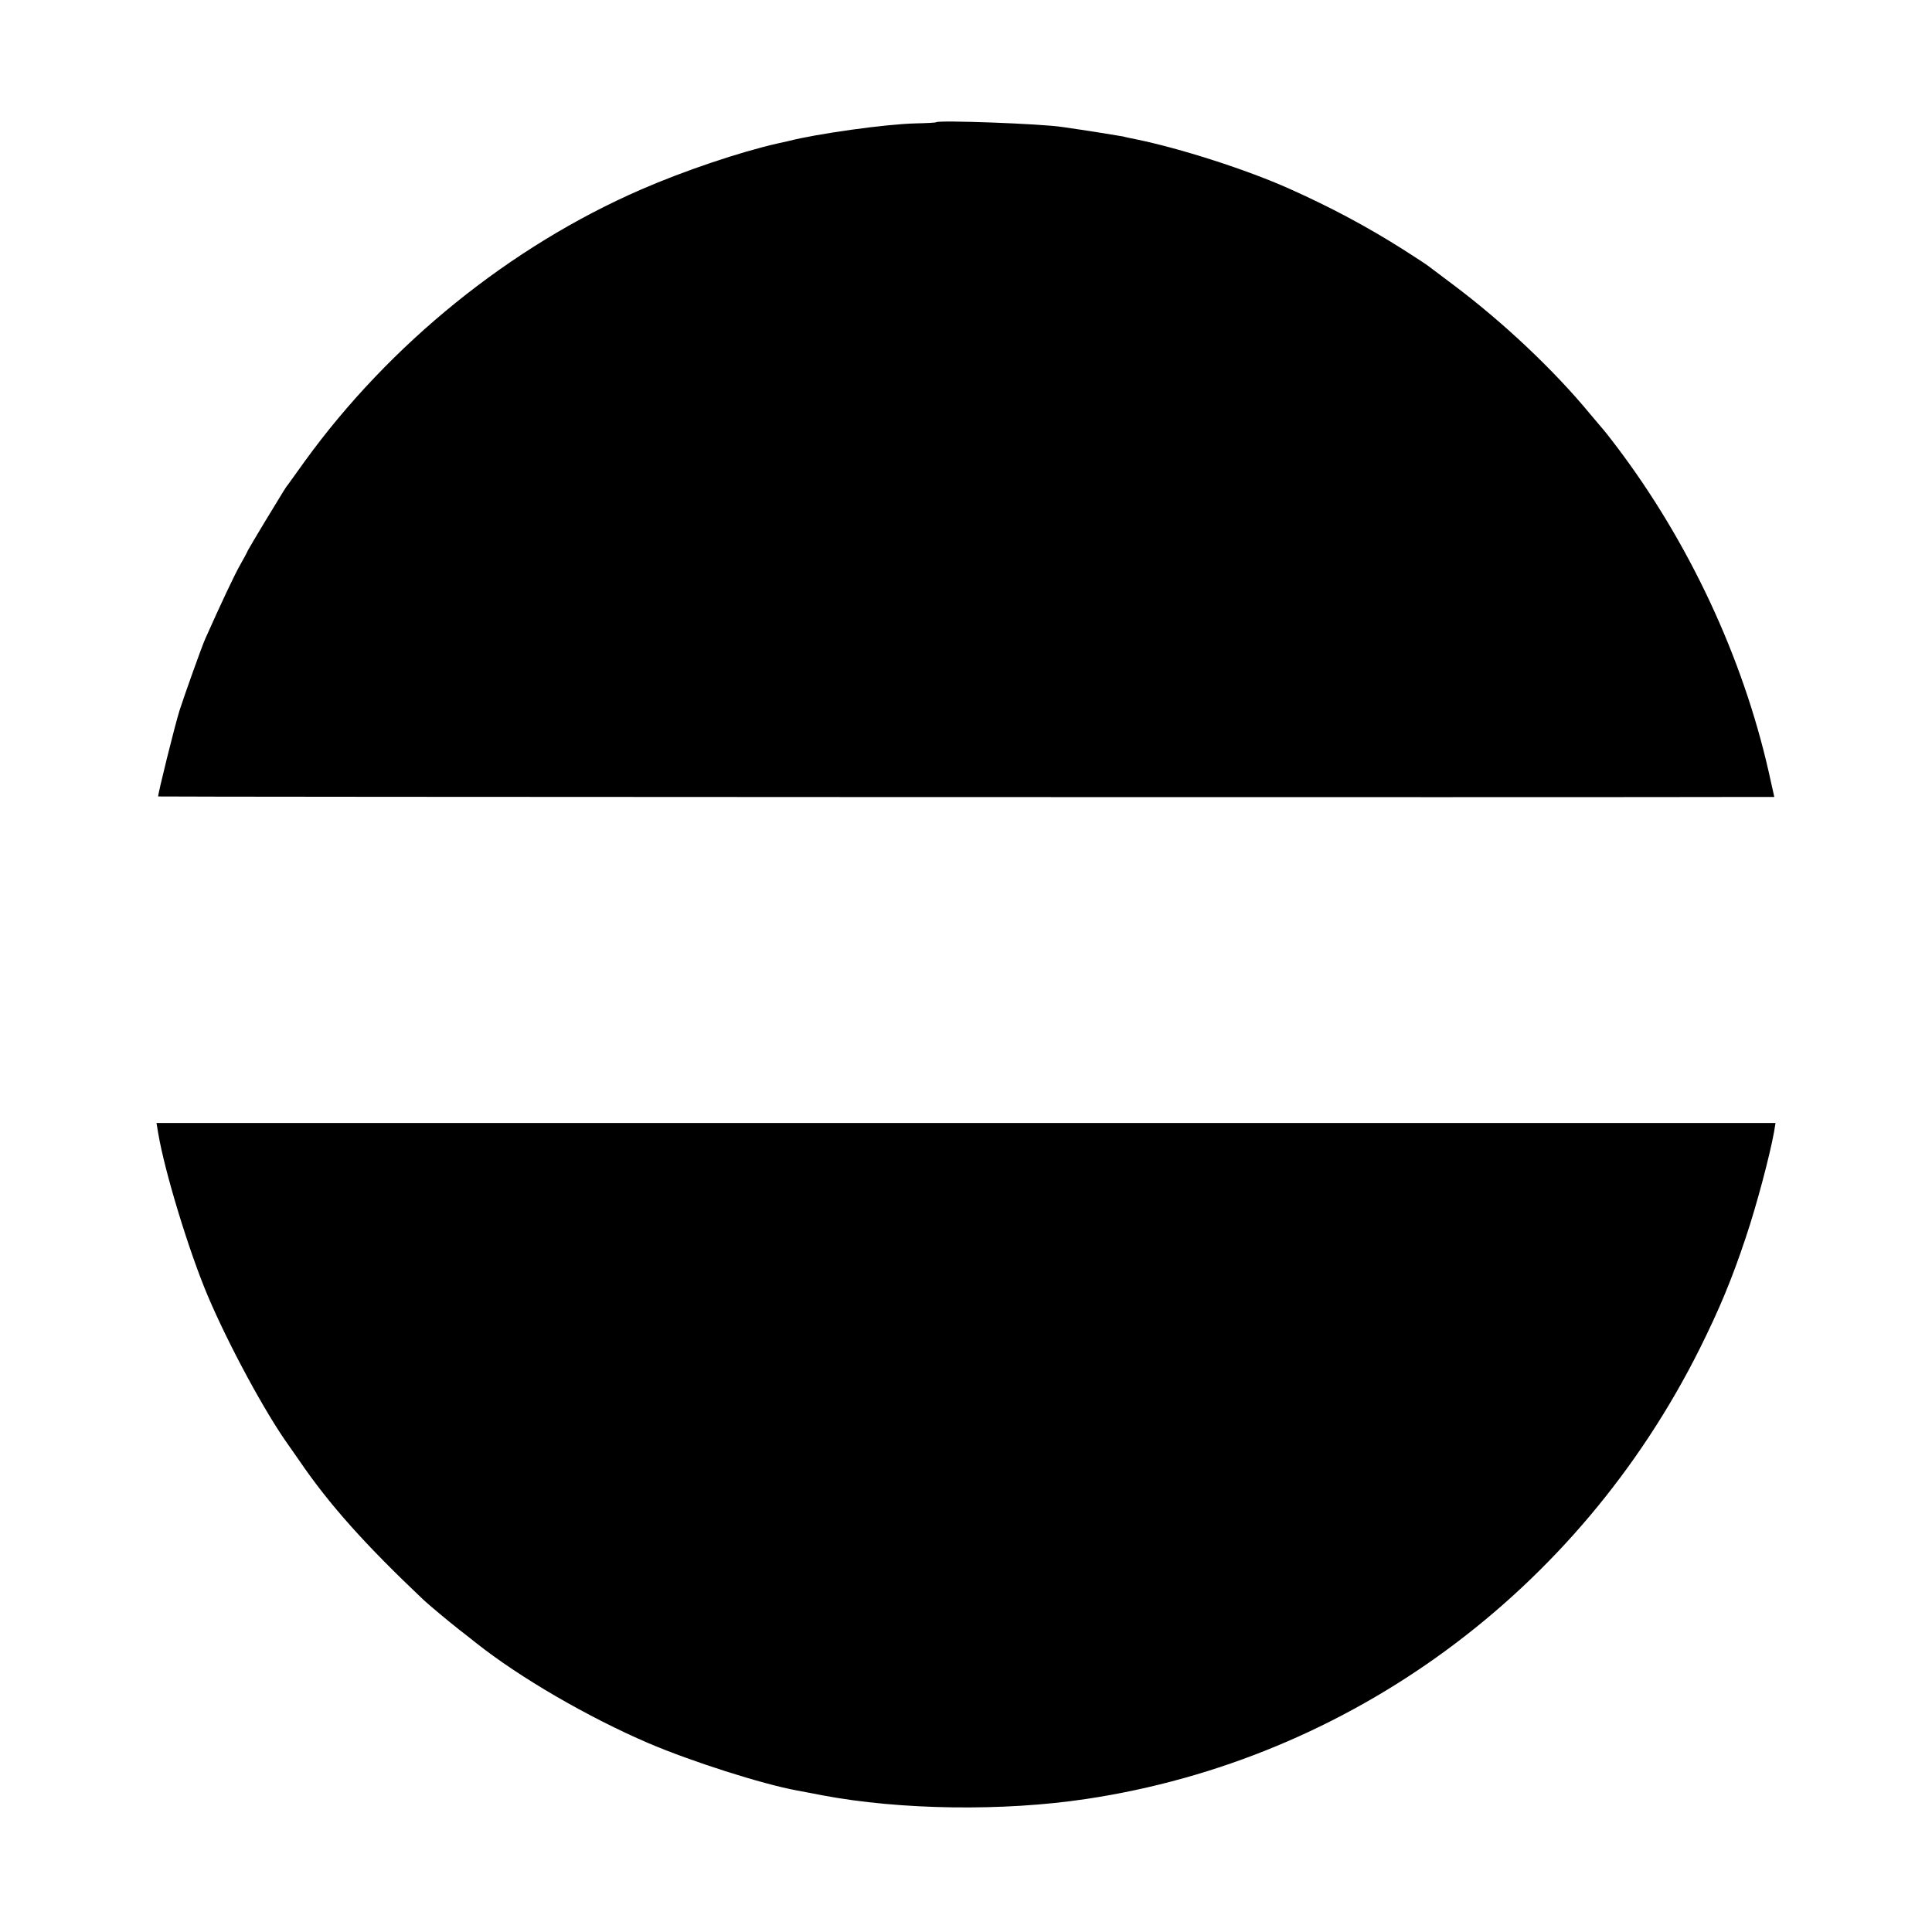
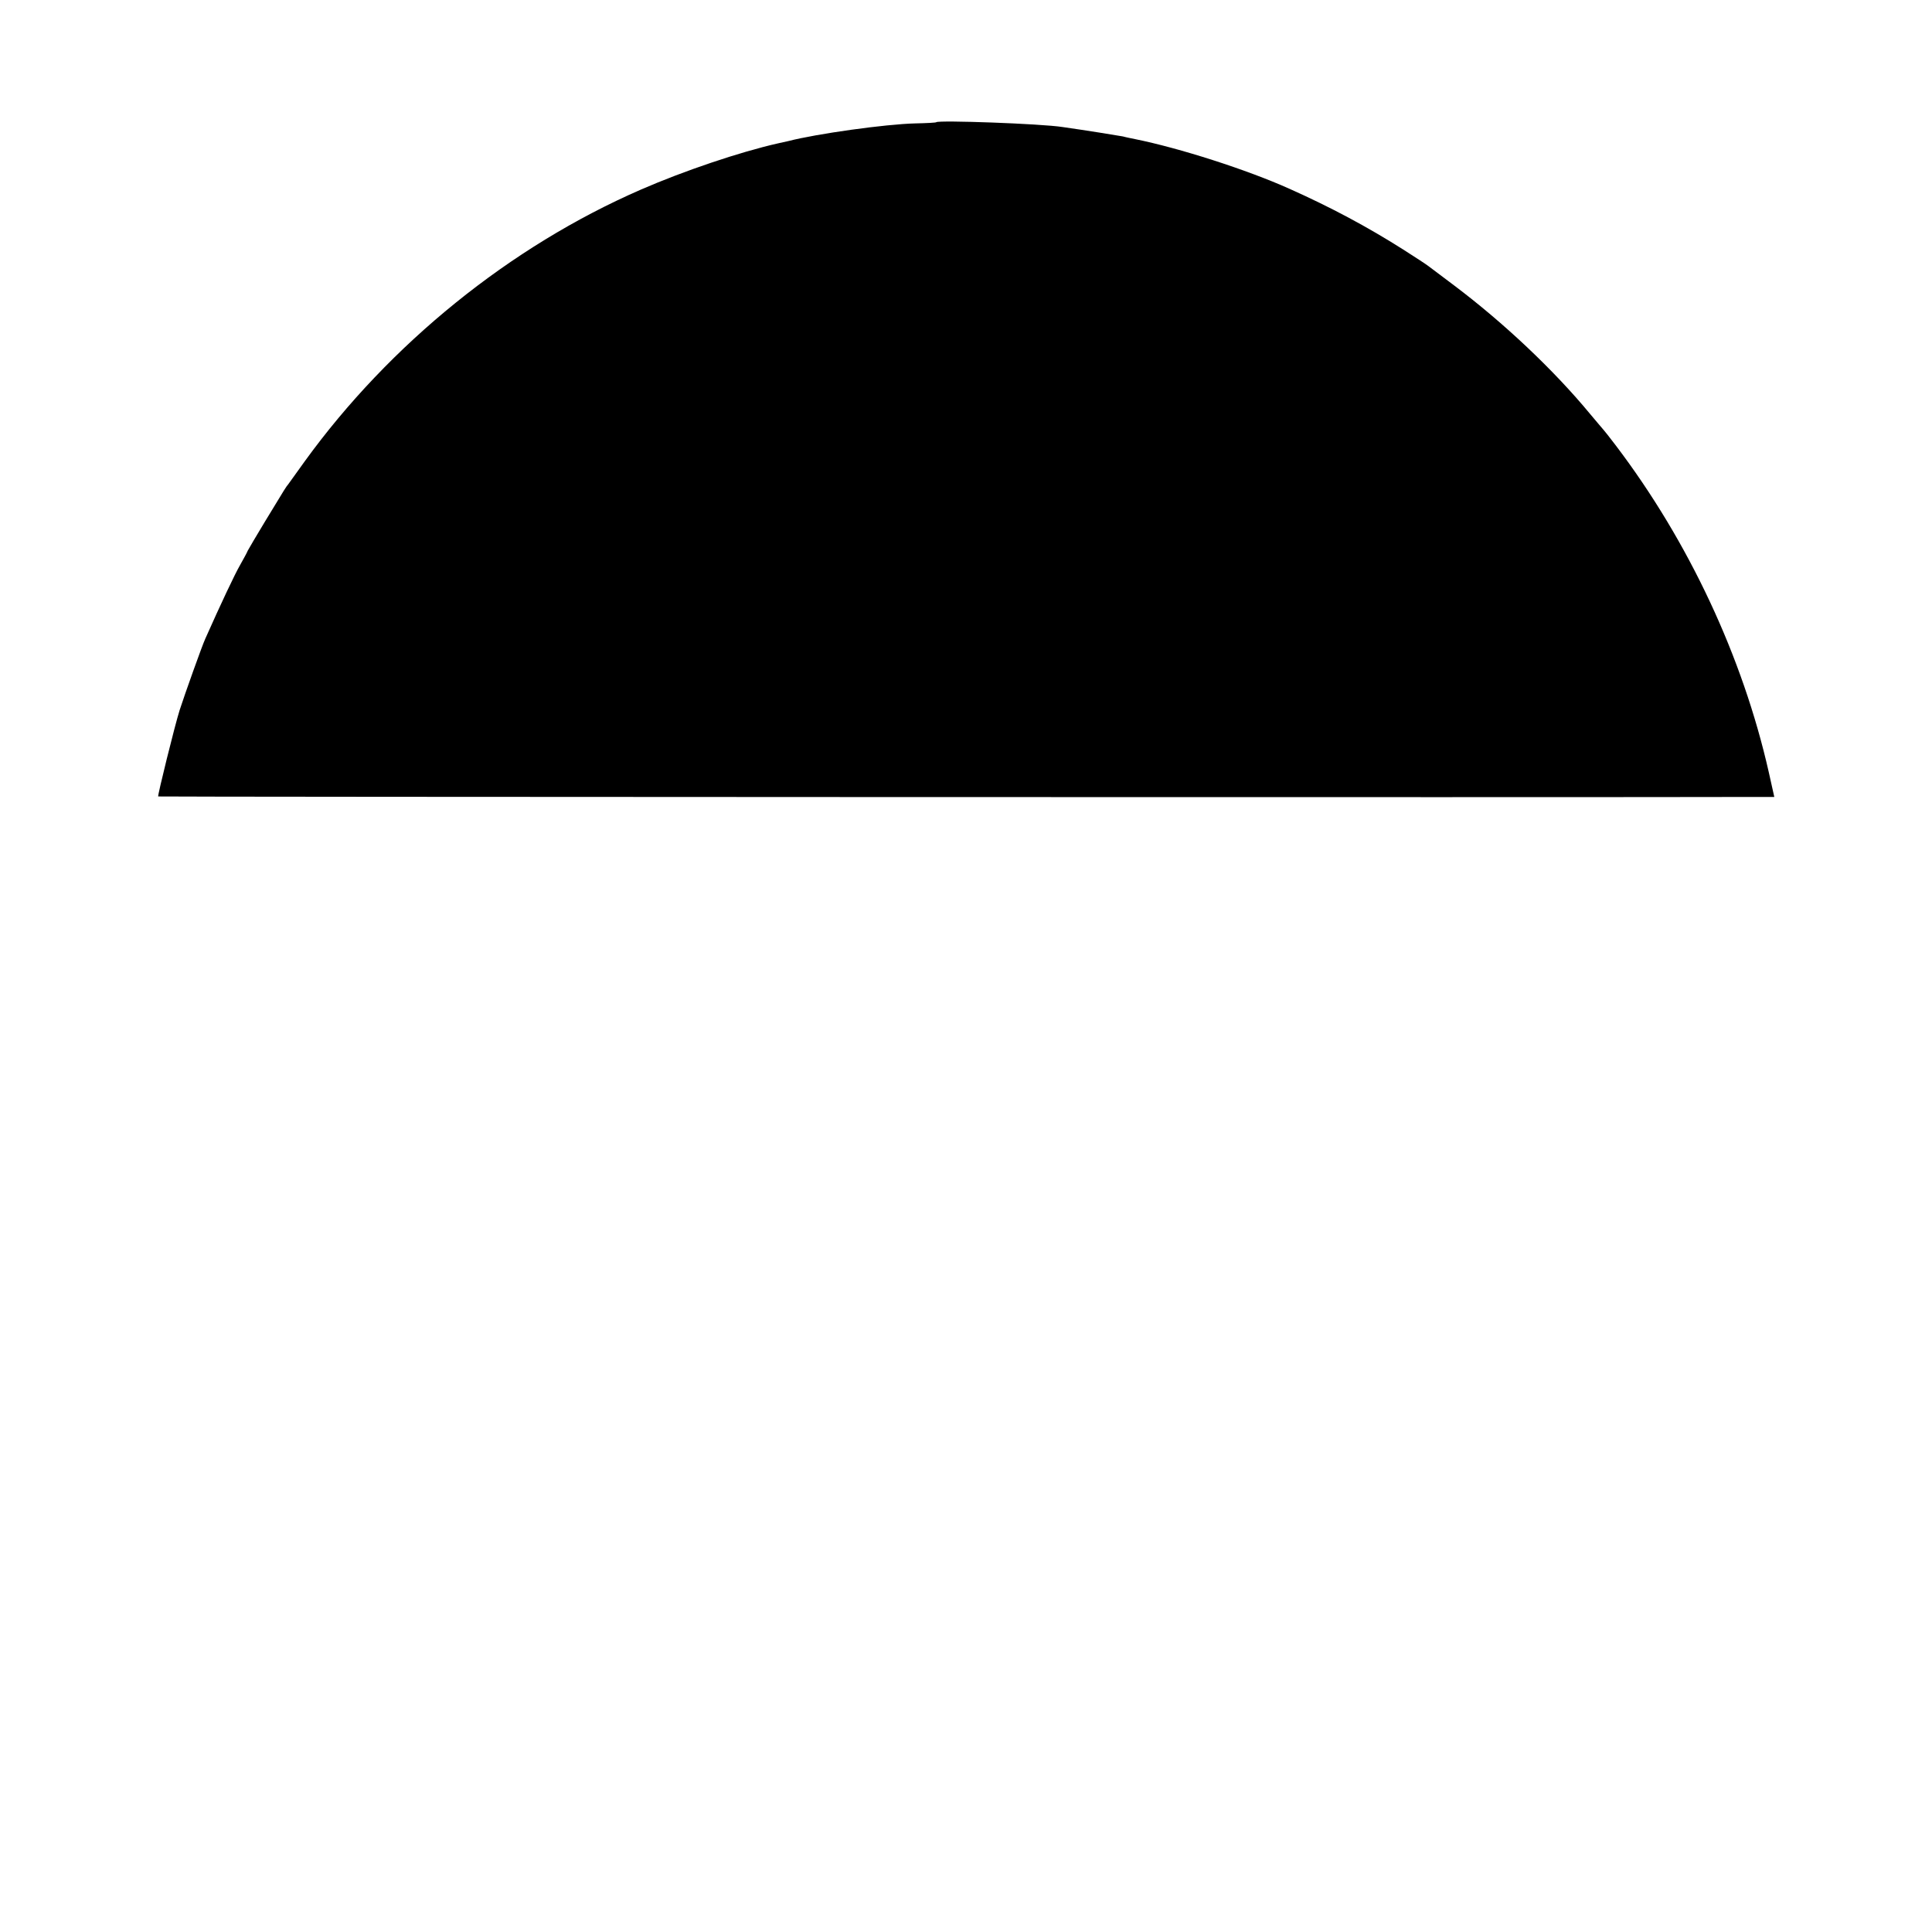
<svg xmlns="http://www.w3.org/2000/svg" version="1.0" width="800pt" height="800pt" viewBox="0 0 800 800" preserveAspectRatio="xMidYMid meet">
  <g transform="translate(0,800) scale(0.1,-0.1)" fill="#000000" stroke="none">
    <path d="M3877 7494 c-1 -2 -40 -4 -87 -5 -124 -3 -409 -43 -525 -73 -5 -1 -26 -6 -45 -10 -155 -35 -387 -113 -566 -191 -542 -236 -1040 -639 -1392 -1125 -34 -47 -65 -90 -69 -96 -9 -11 -7 -7 -96 -154 -35 -58 -67 -112 -71 -120 -3 -8 -18 -35 -32 -60 -21 -36 -80 -161 -144 -305 -13 -28 -85 -230 -106 -295 -20 -63 -92 -354 -89 -358 2 -2 5998 -4 6606 -2 l86 0 -23 103 c-108 477 -331 954 -633 1352 -25 33 -48 62 -51 65 -3 3 -27 32 -55 65 -151 183 -359 379 -565 534 -52 39 -100 75 -105 79 -6 5 -53 36 -105 69 -150 95 -300 175 -470 251 -178 80 -457 169 -640 206 -14 3 -36 7 -50 11 -22 4 -151 25 -250 39 -90 14 -514 29 -523 20z" />
-     <path d="M655 3308 c27 -161 128 -491 205 -673 85 -201 238 -485 336 -621 16 -23 36 -51 44 -63 124 -182 274 -349 514 -576 19 -18 105 -90 146 -122 8 -6 40 -31 70 -55 184 -146 466 -309 715 -416 178 -76 469 -169 615 -196 14 -3 61 -11 105 -20 323 -61 750 -67 1094 -15 1092 164 2036 858 2539 1864 82 165 133 287 191 461 45 134 99 338 117 437 l6 37 -3352 0 -3352 0 7 -42z" />
  </g>
</svg>